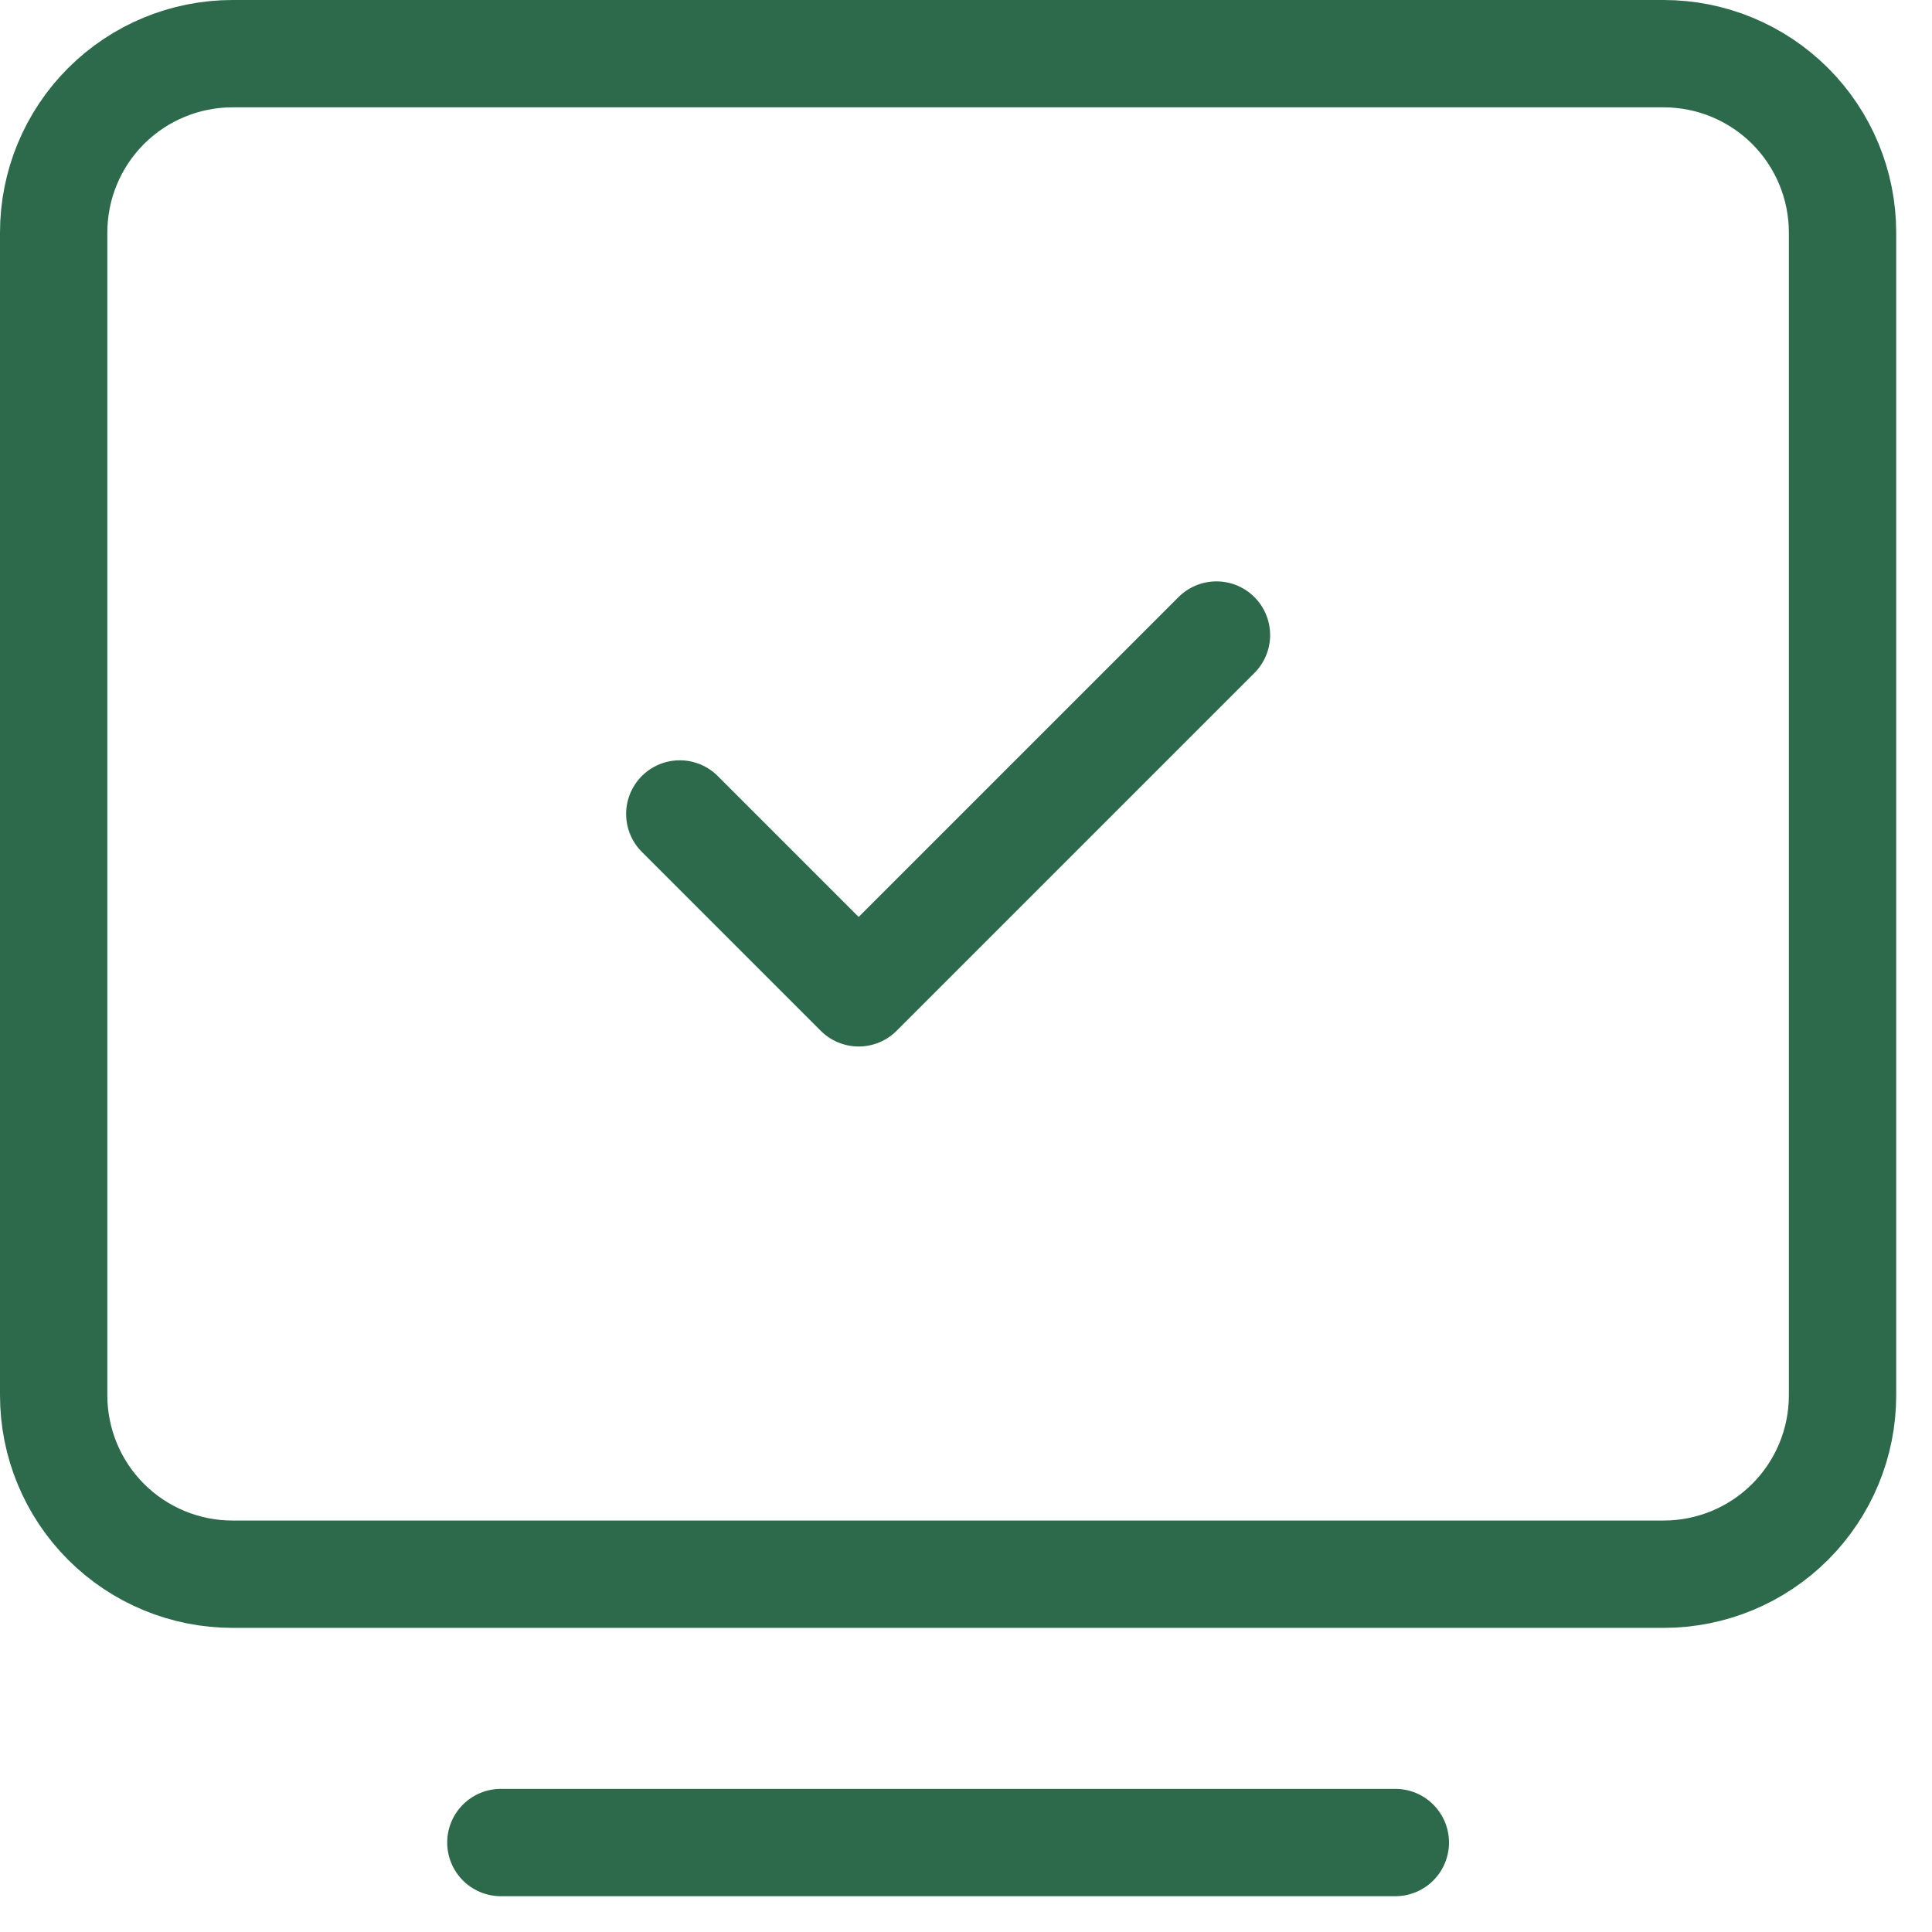
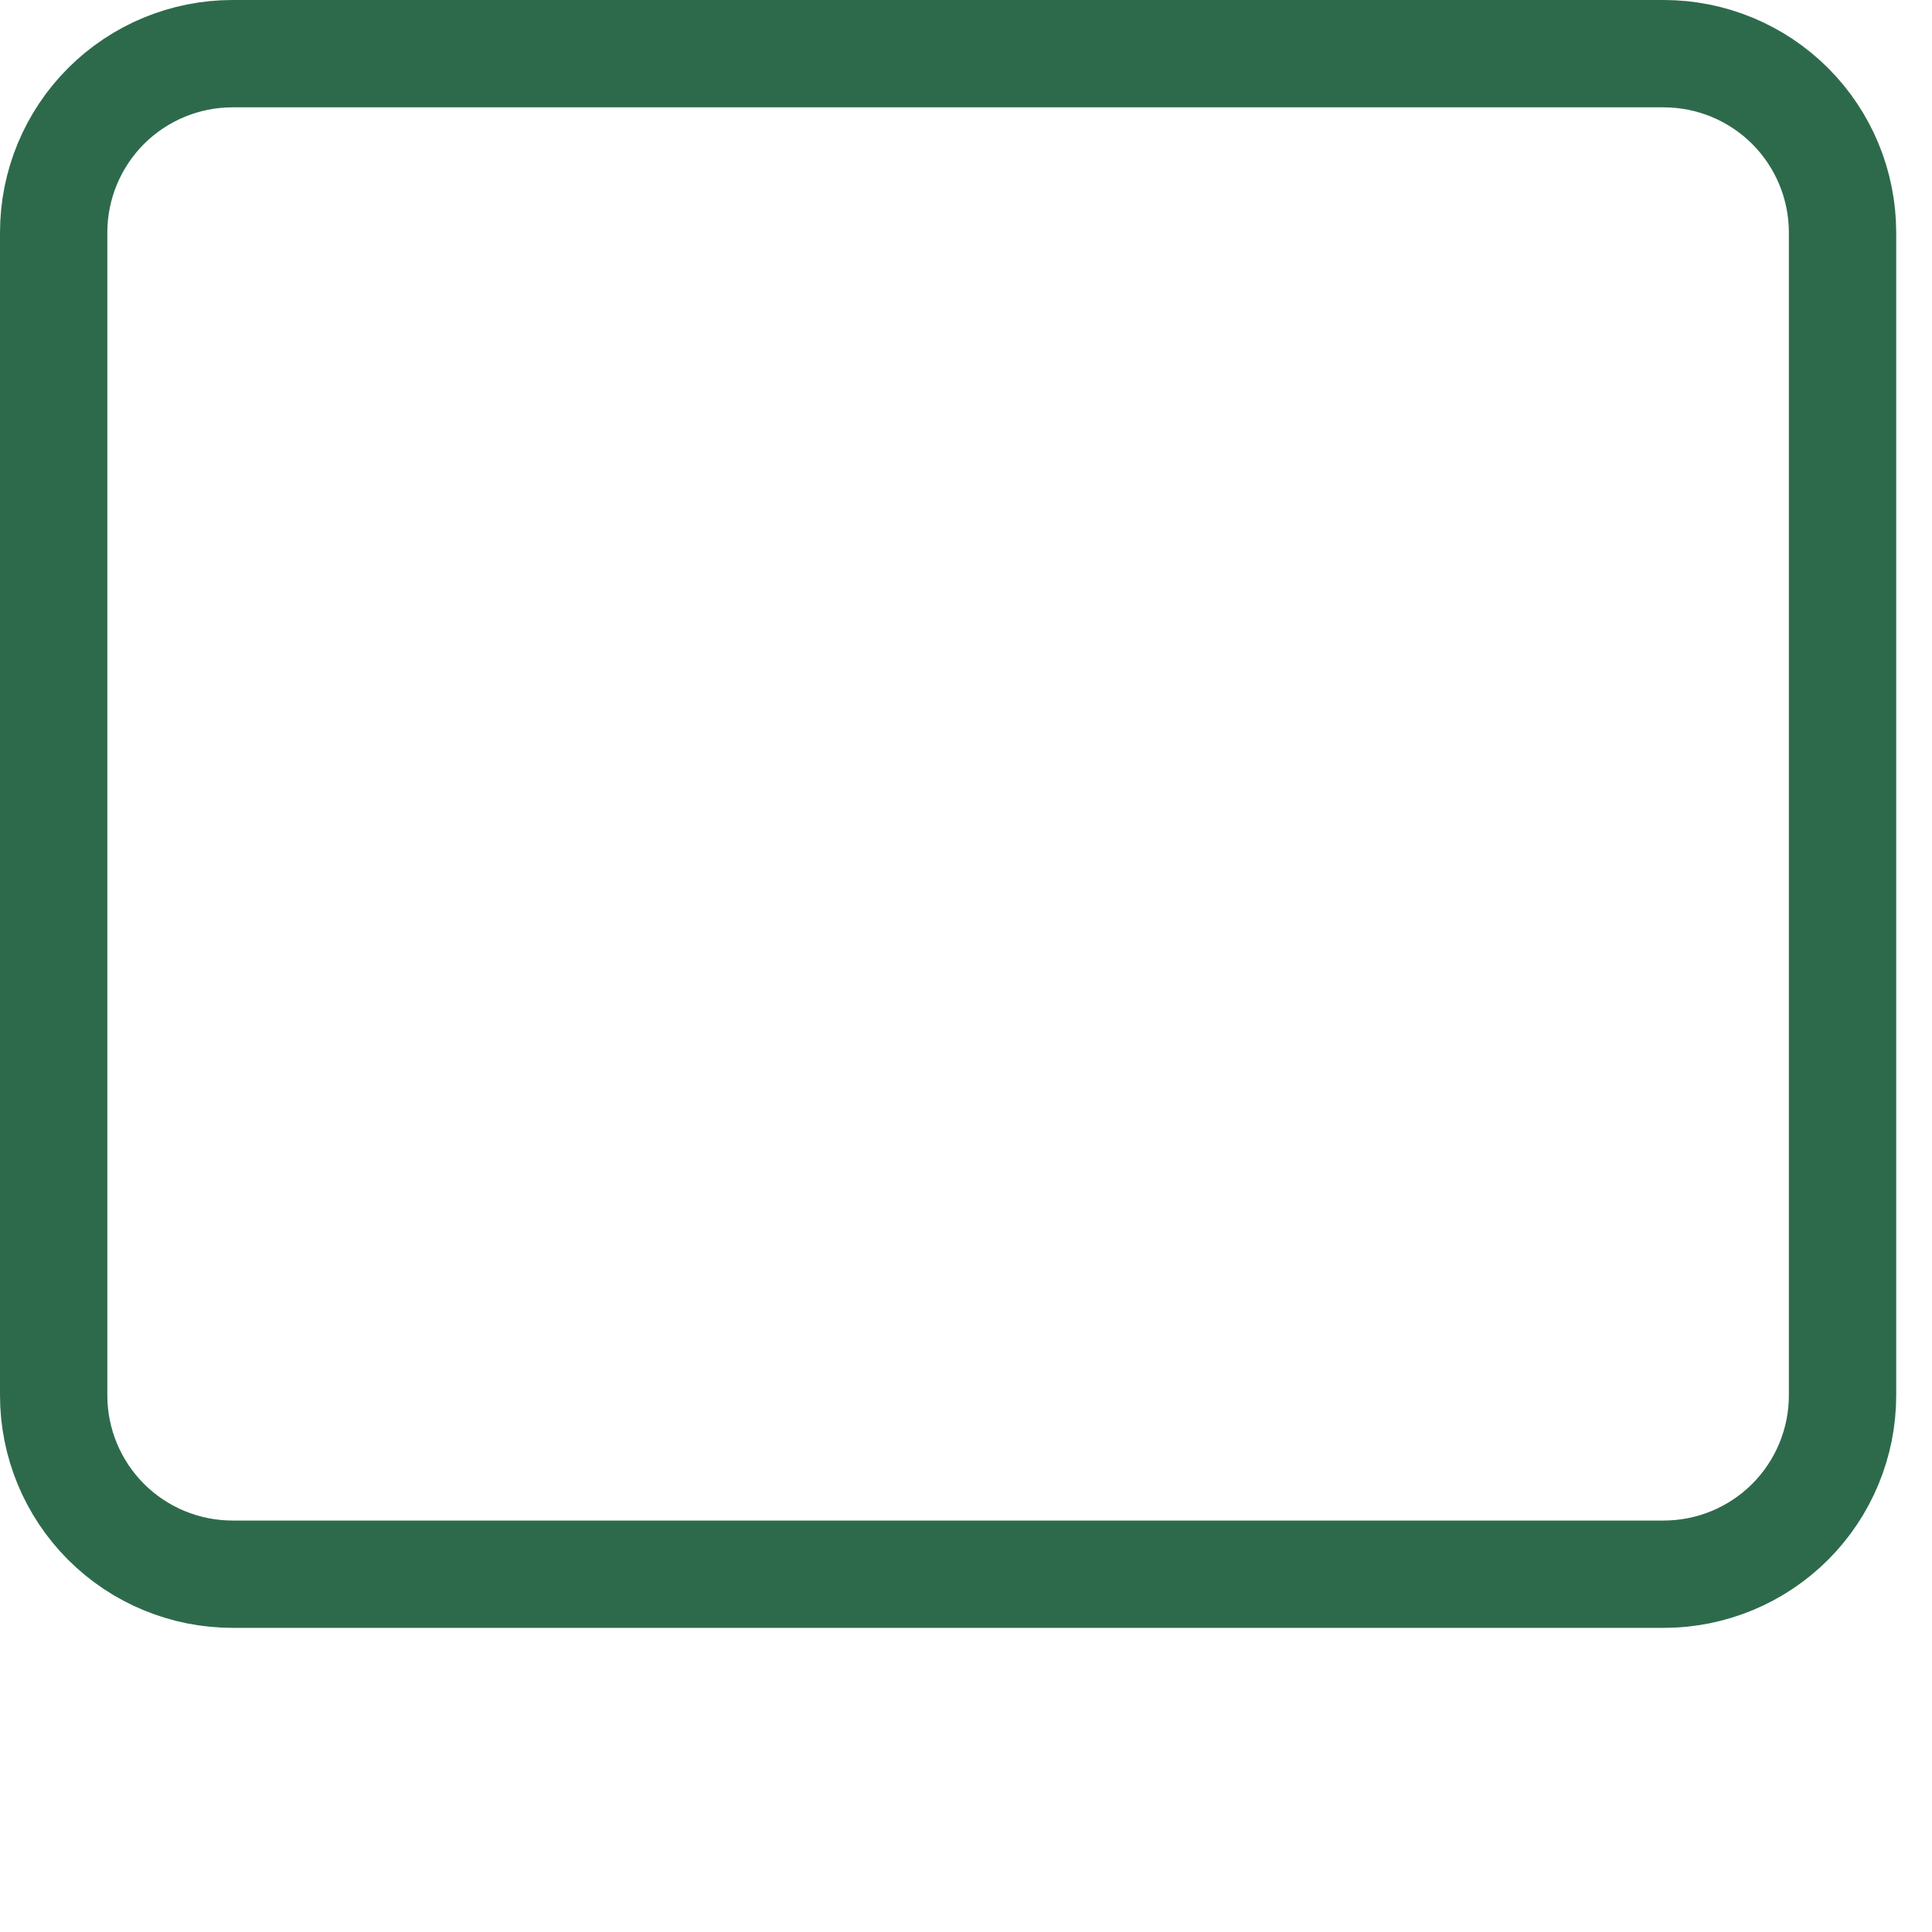
<svg xmlns="http://www.w3.org/2000/svg" width="36" height="36" viewBox="0 0 36 36" fill="none">
-   <path d="M9.333 34.333H26" stroke="#2D6A4B" stroke-width="2" stroke-linecap="round" stroke-linejoin="round" />
  <path d="M1 26V4.333C1 3.449 1.351 2.601 1.976 1.976C2.601 1.351 3.449 1 4.333 1H31C31.884 1 32.732 1.351 33.357 1.976C33.982 2.601 34.333 3.449 34.333 4.333V26C34.333 26.884 33.982 27.732 33.357 28.357C32.732 28.982 31.884 29.333 31 29.333H4.333C3.449 29.333 2.601 28.982 1.976 28.357C1.351 27.732 1 26.884 1 26Z" stroke="#2D6A4B" stroke-width="2" />
-   <path d="M12.667 15.167L16 18.5L22.667 11.833" stroke="#2D6A4B" stroke-width="2" stroke-linecap="round" stroke-linejoin="round" />
</svg>